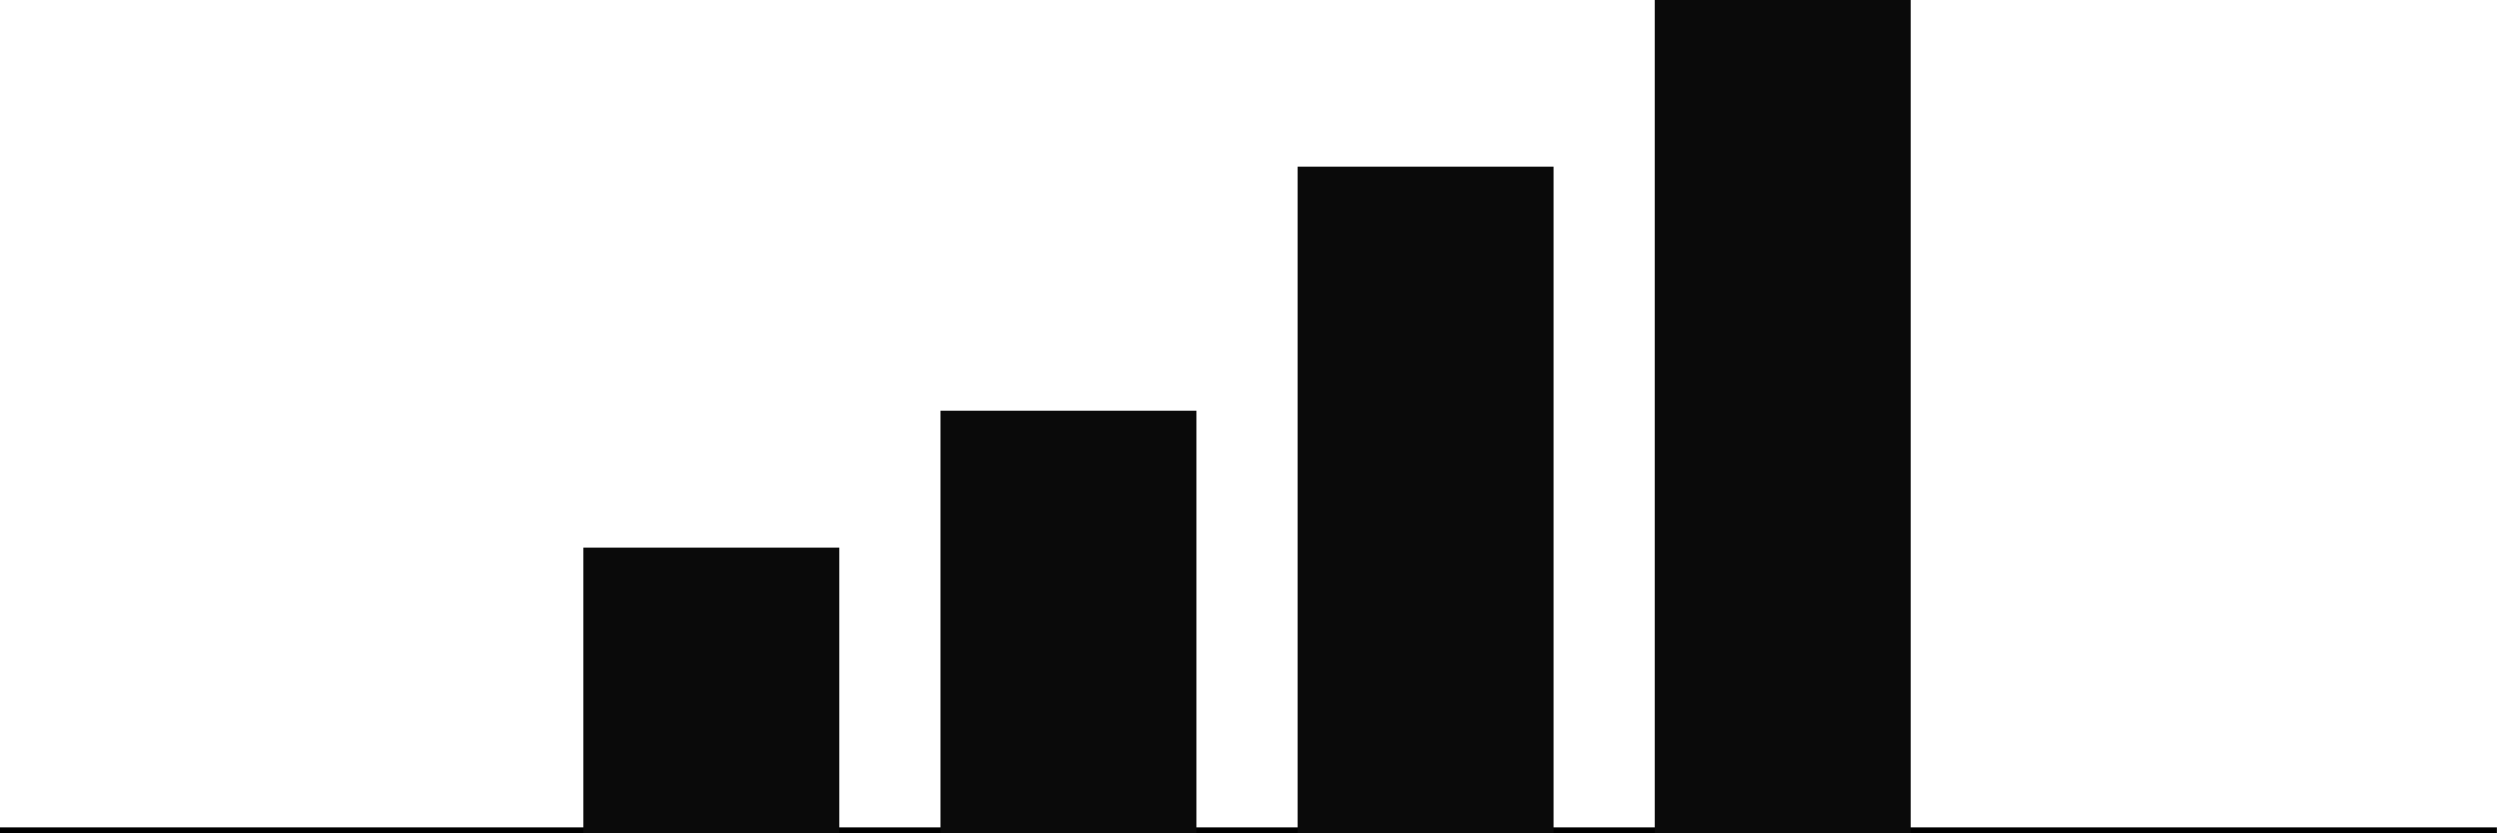
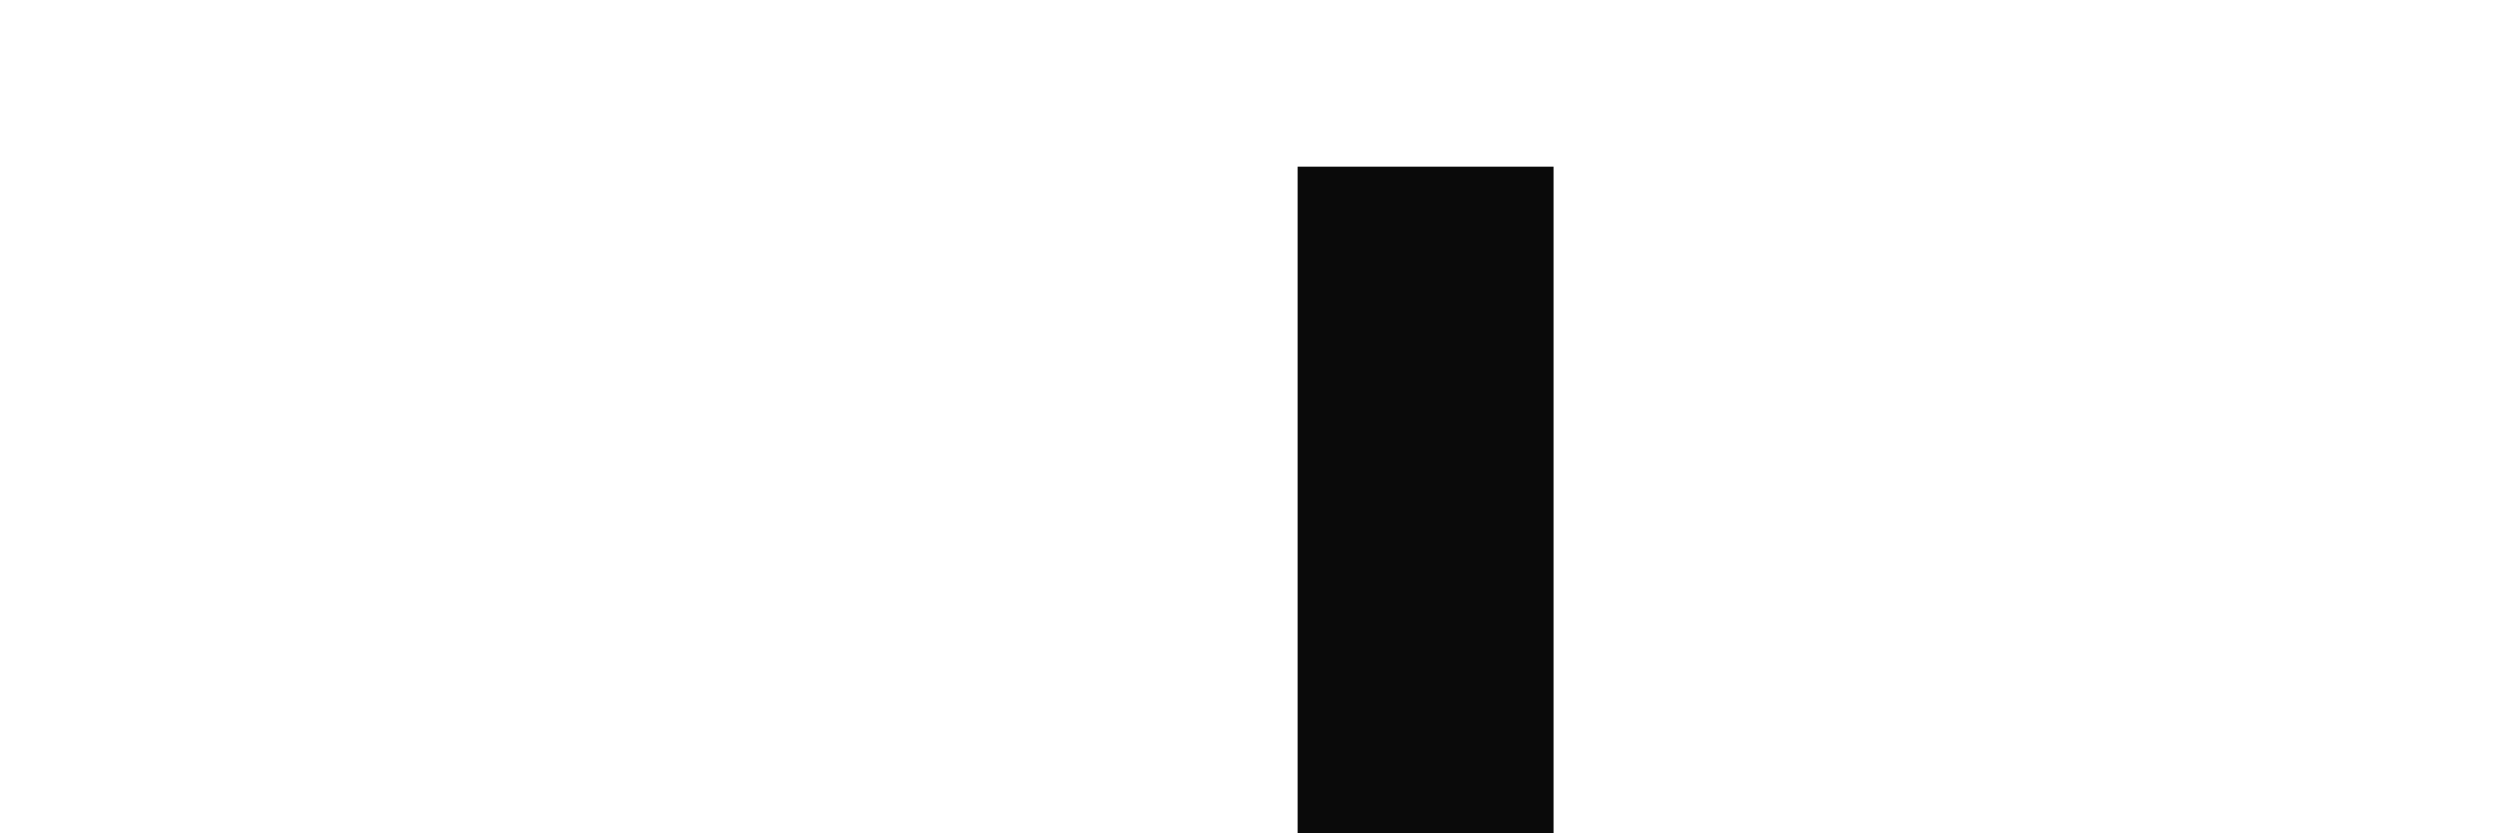
<svg xmlns="http://www.w3.org/2000/svg" width="420" height="140" viewBox="0 0 420 140" fill="none">
-   <line y1="139.5" x2="419.478" y2="139.5" stroke="black" />
-   <rect x="98" y="92" width="43" height="48" fill="#0A0A0A" />
-   <rect x="158" y="69" width="43" height="71" fill="#0A0A0A" />
  <rect x="218" y="28" width="43" height="112" fill="#0A0A0A" />
-   <rect x="278" width="43" height="140" fill="#0A0A0A" />
</svg>